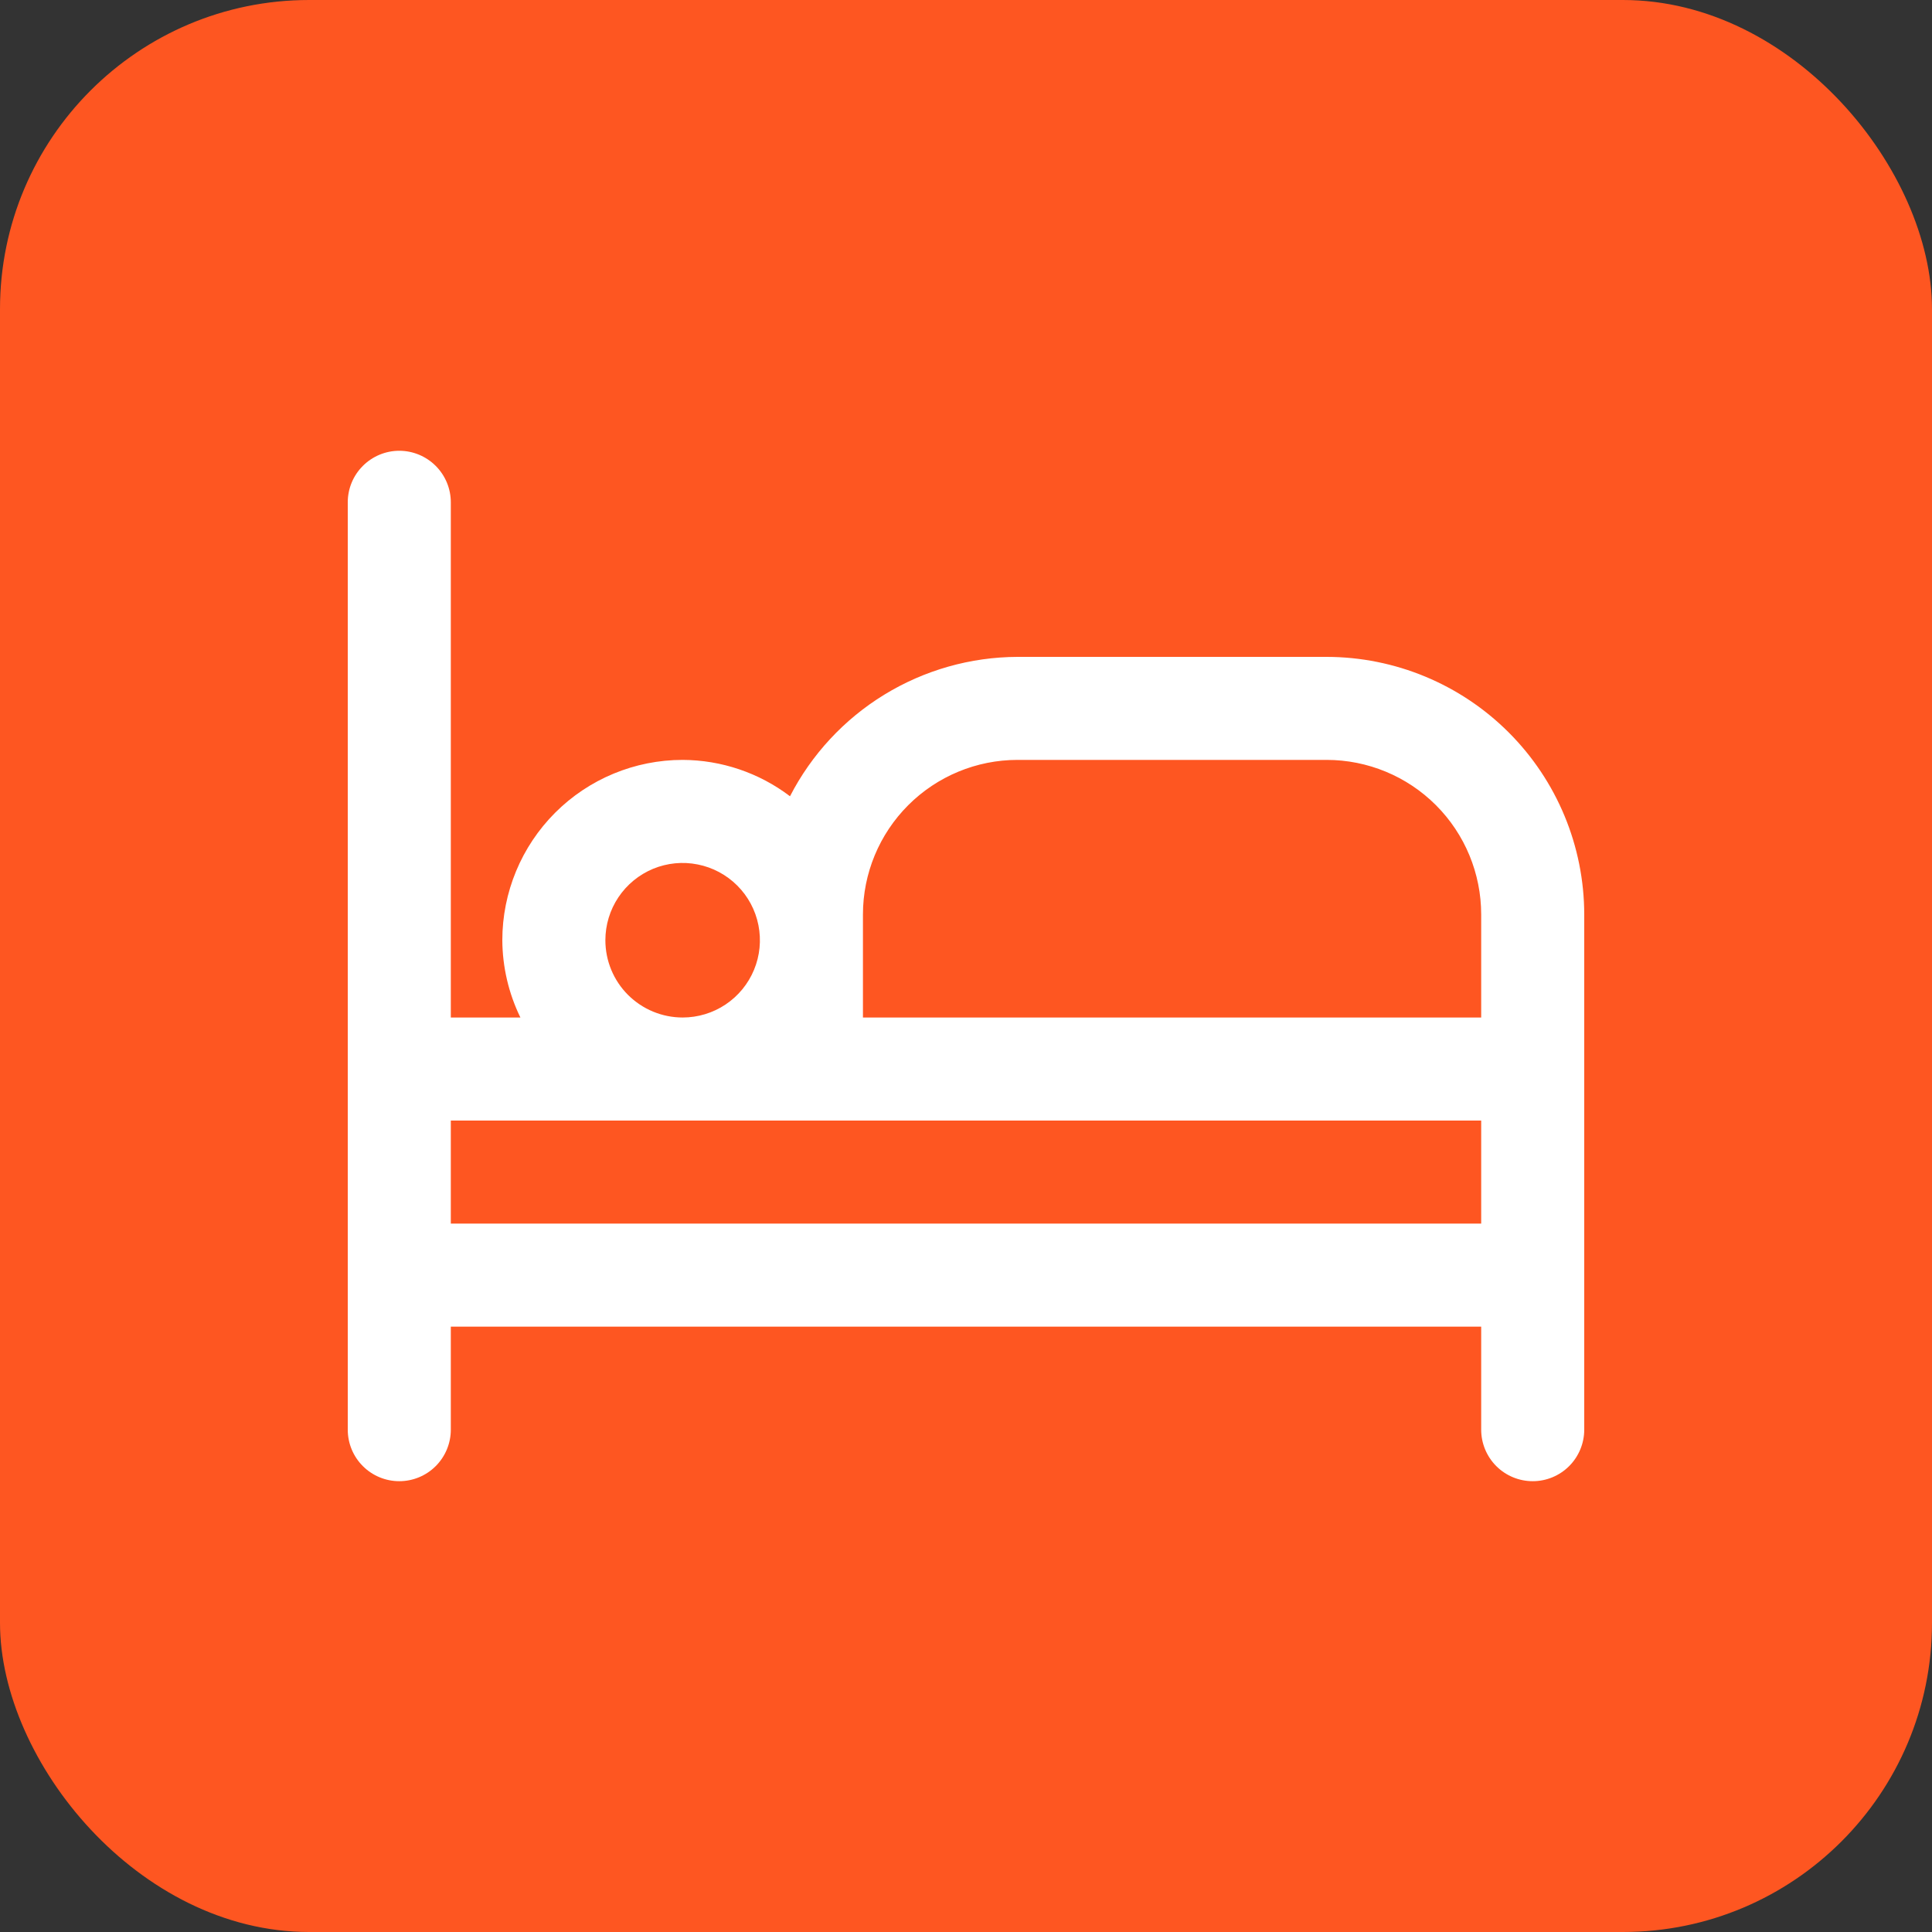
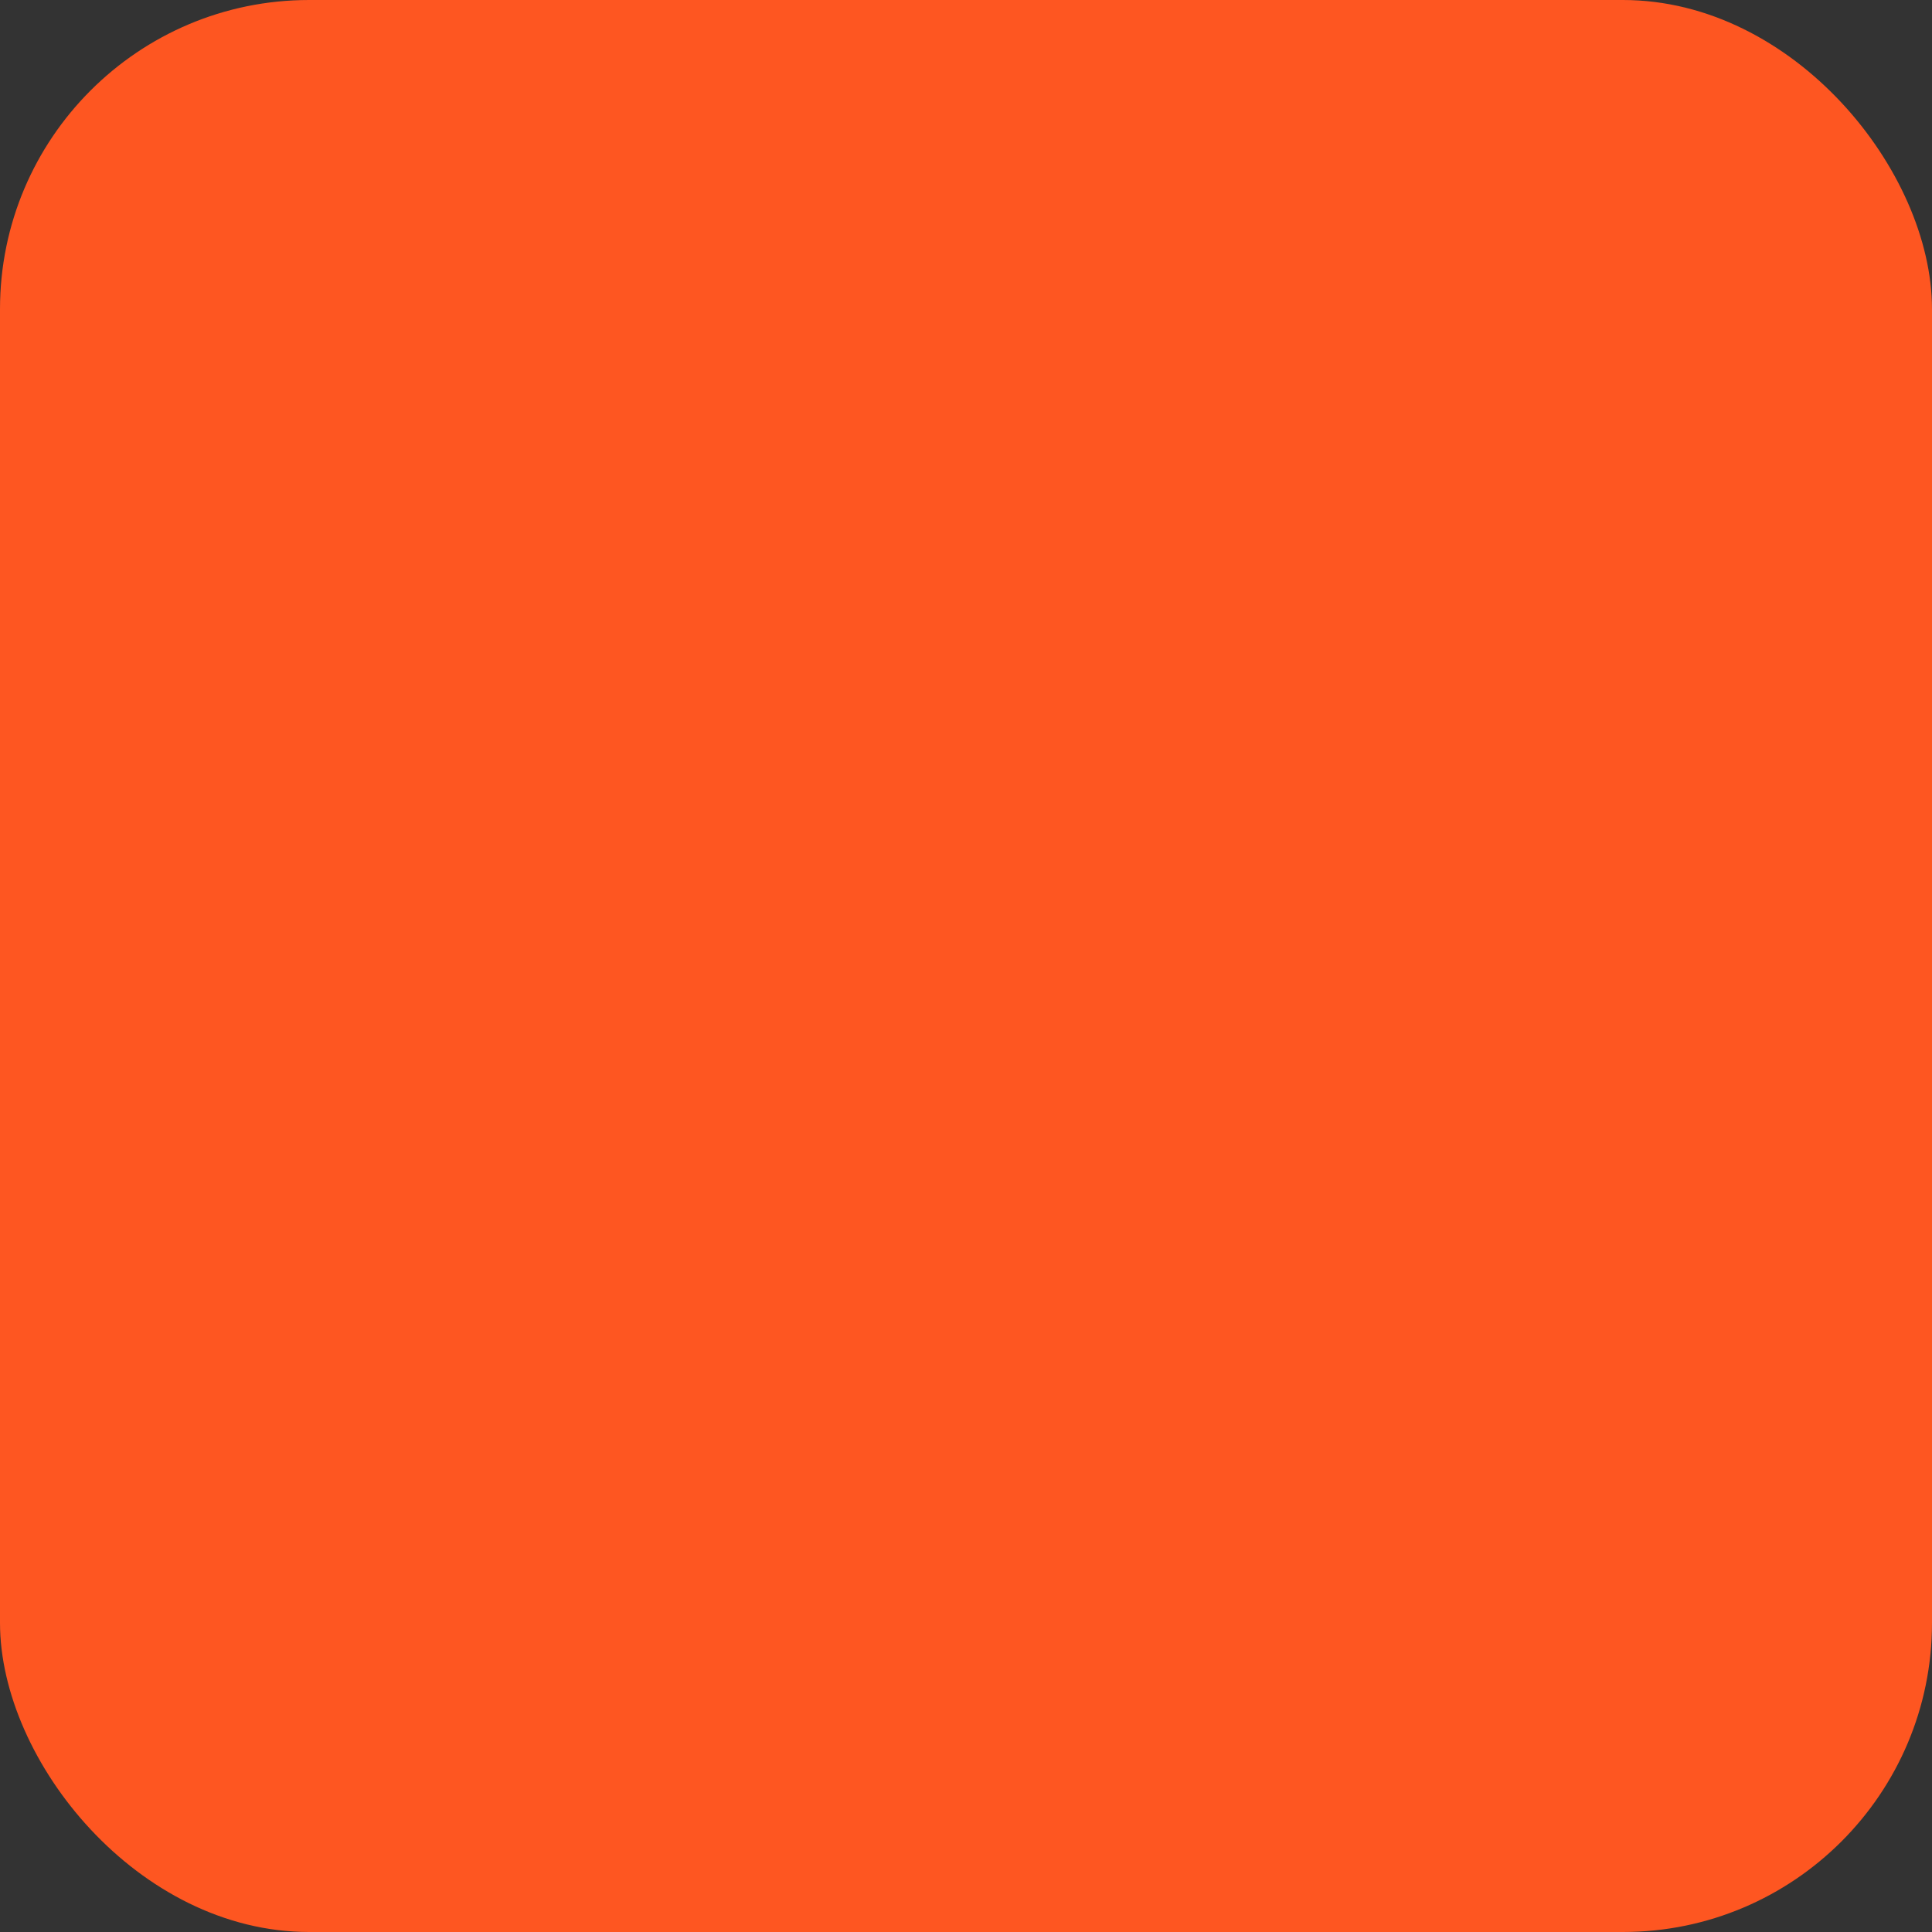
<svg xmlns="http://www.w3.org/2000/svg" width="50" height="50" viewBox="0 0 50 50" fill="none">
  <rect x="0" y="0" width="50" height="50" fill="#333333" stroke="none" />
  <rect width="50" height="50" rx="8" fill="#FE5621" />
  <g clip-path="url(#clip0_64_100)">
-     <path d="M34.333 17H26.333C25.116 17.004 23.923 17.343 22.884 17.979C21.846 18.615 21.003 19.524 20.445 20.607C19.646 20 18.67 19.67 17.667 19.666C16.429 19.666 15.242 20.158 14.367 21.033C13.492 21.909 13 23.096 13 24.333C13.004 25.026 13.164 25.71 13.468 26.333H11.667V13C11.667 12.646 11.526 12.307 11.276 12.057C11.026 11.807 10.687 11.666 10.333 11.666C9.98 11.666 9.641 11.807 9.391 12.057C9.14 12.307 9 12.646 9 13V37C9 37.353 9.14 37.693 9.391 37.943C9.641 38.193 9.98 38.333 10.333 38.333C10.687 38.333 11.026 38.193 11.276 37.943C11.526 37.693 11.667 37.353 11.667 37V34.333H38.333V37C38.333 37.353 38.474 37.693 38.724 37.943C38.974 38.193 39.313 38.333 39.667 38.333C40.02 38.333 40.359 38.193 40.609 37.943C40.859 37.693 41 37.353 41 37V23.666C40.998 21.899 40.295 20.205 39.045 18.955C37.795 17.705 36.101 17.002 34.333 17V17ZM22.333 23.666C22.333 22.606 22.755 21.588 23.505 20.838C24.255 20.088 25.273 19.666 26.333 19.666H34.333C35.394 19.666 36.412 20.088 37.162 20.838C37.912 21.588 38.333 22.606 38.333 23.666V26.333H22.333V23.666ZM15.667 24.333C15.667 23.938 15.784 23.551 16.004 23.222C16.224 22.893 16.536 22.637 16.901 22.485C17.267 22.334 17.669 22.294 18.057 22.372C18.445 22.449 18.801 22.639 19.081 22.919C19.361 23.199 19.551 23.555 19.628 23.943C19.705 24.331 19.666 24.733 19.514 25.099C19.363 25.464 19.107 25.776 18.778 25.996C18.449 26.216 18.062 26.333 17.667 26.333C17.136 26.333 16.628 26.122 16.252 25.747C15.877 25.372 15.667 24.864 15.667 24.333ZM11.667 31.666V29H38.333V31.666H11.667Z" fill="white" />
-   </g>
+     </g>
  <defs>
    <clipPath id="clip0_64_100">
      <rect width="32" height="32" fill="white" transform="translate(9 9)" />
    </clipPath>
  </defs>
</svg>